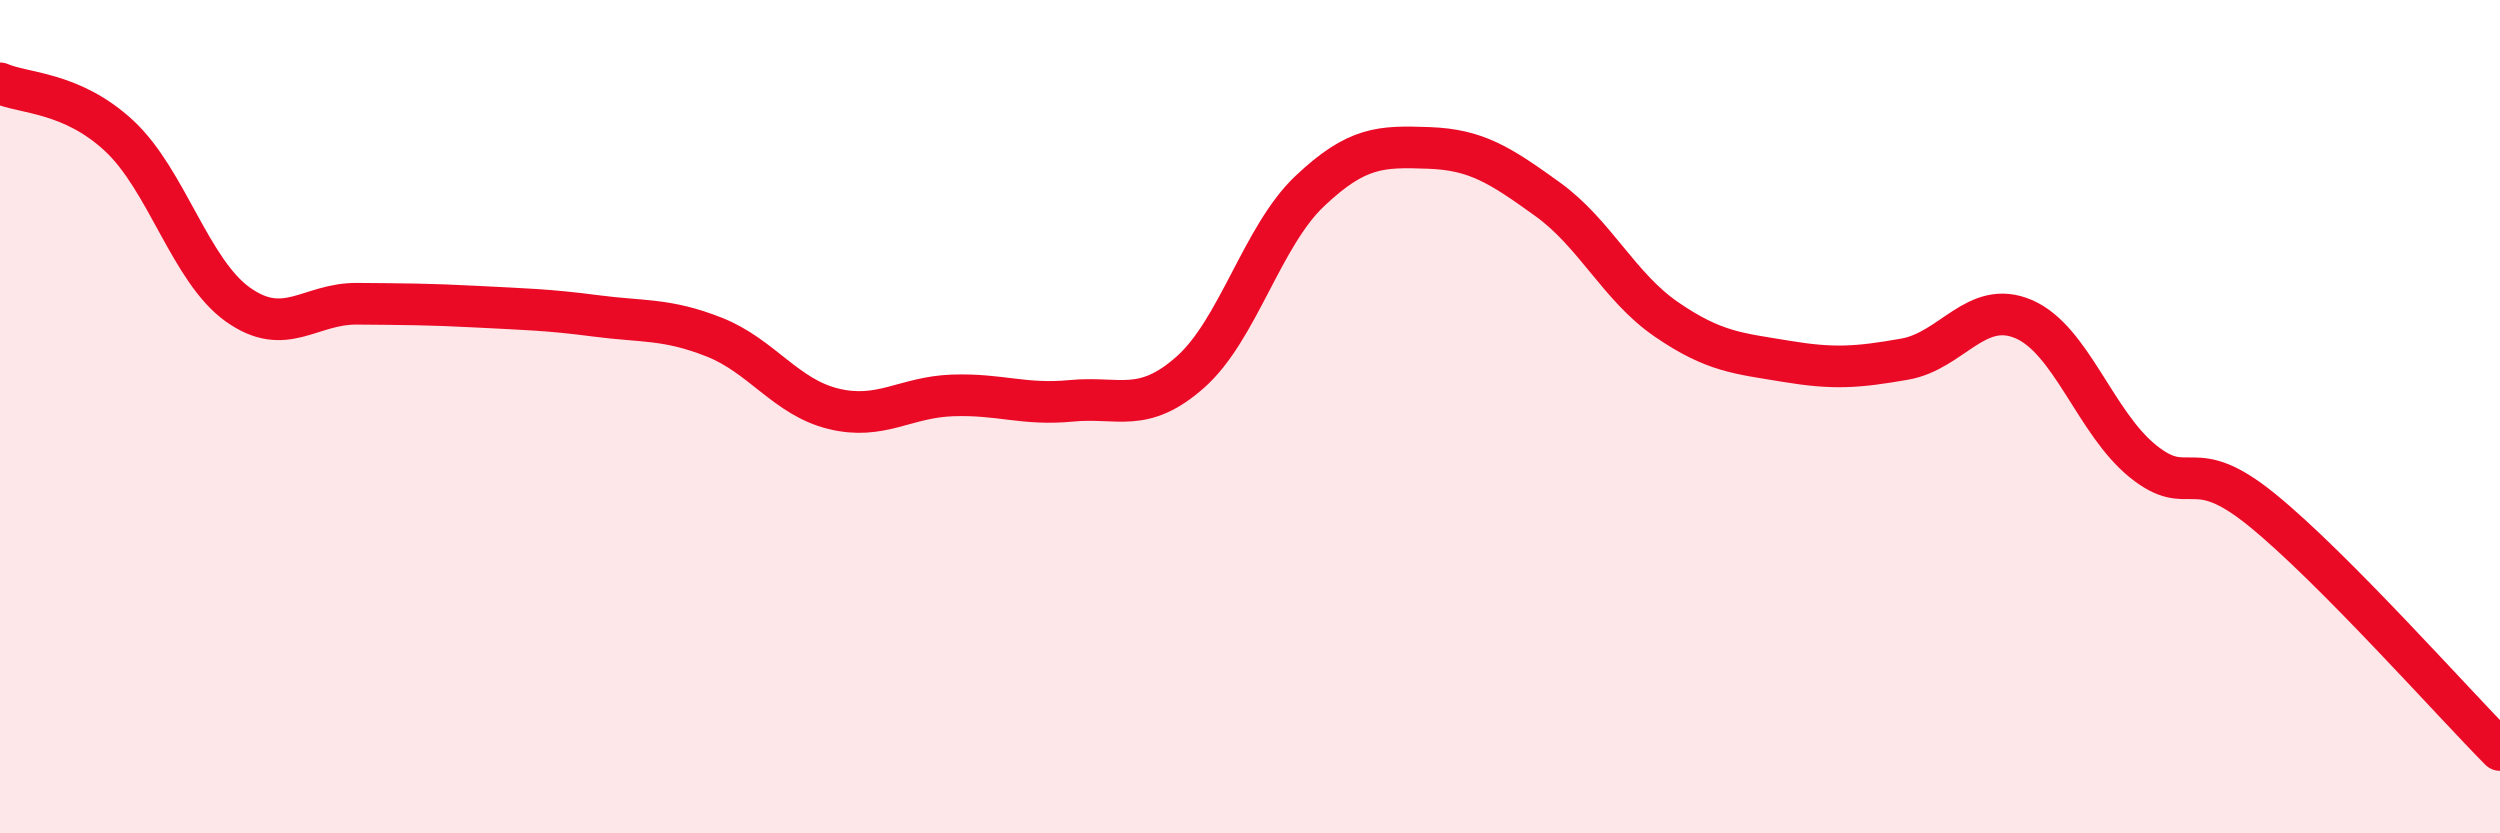
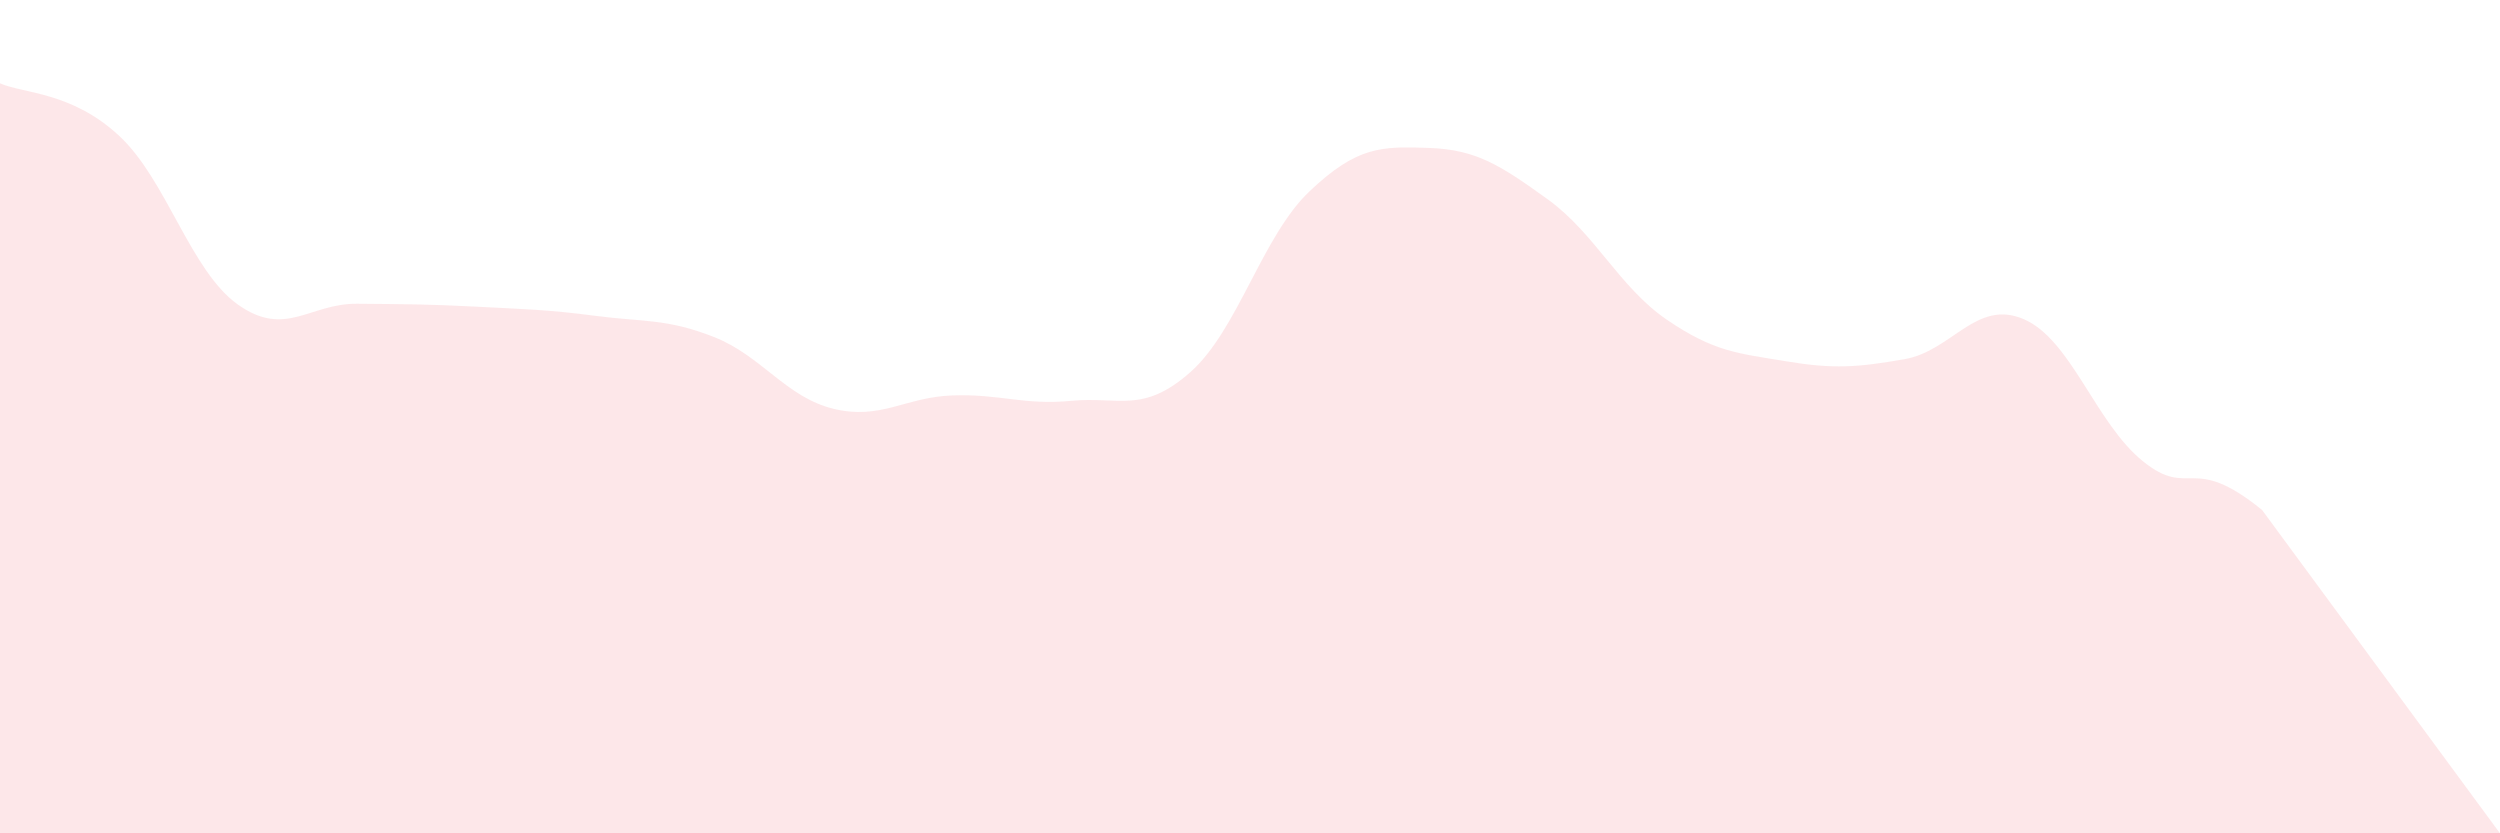
<svg xmlns="http://www.w3.org/2000/svg" width="60" height="20" viewBox="0 0 60 20">
-   <path d="M 0,2 C 0.57,2.25 1.72,2.2 2.86,3.26 C 4,4.32 4.57,6.5 5.71,7.31 C 6.85,8.12 7.43,7.28 8.57,7.29 C 9.71,7.3 10.29,7.3 11.43,7.36 C 12.57,7.42 13.15,7.43 14.29,7.58 C 15.43,7.73 16,7.64 17.14,8.09 C 18.28,8.54 18.86,9.53 20,9.81 C 21.14,10.09 21.72,9.53 22.86,9.49 C 24,9.45 24.57,9.73 25.71,9.62 C 26.85,9.51 27.43,9.94 28.57,8.93 C 29.71,7.92 30.29,5.67 31.43,4.59 C 32.57,3.51 33.15,3.51 34.29,3.55 C 35.43,3.59 36,3.96 37.14,4.78 C 38.28,5.6 38.86,6.89 40,7.67 C 41.14,8.45 41.72,8.48 42.86,8.67 C 44,8.86 44.57,8.82 45.71,8.62 C 46.85,8.42 47.43,7.17 48.57,7.66 C 49.71,8.15 50.29,10.15 51.43,11.07 C 52.57,11.99 52.58,10.85 54.29,12.24 C 56,13.63 58.86,16.85 60,18L60 20L0 20Z" fill="#EB0A25" opacity="0.1" stroke-linecap="round" stroke-linejoin="round" />
-   <path d="M 0,2 C 0.57,2.25 1.72,2.2 2.86,3.26 C 4,4.32 4.57,6.5 5.71,7.31 C 6.85,8.12 7.43,7.28 8.57,7.29 C 9.71,7.3 10.29,7.3 11.43,7.36 C 12.57,7.42 13.15,7.43 14.29,7.58 C 15.43,7.73 16,7.64 17.14,8.09 C 18.28,8.54 18.86,9.53 20,9.81 C 21.14,10.09 21.72,9.53 22.86,9.49 C 24,9.45 24.57,9.73 25.71,9.62 C 26.85,9.51 27.43,9.94 28.57,8.93 C 29.71,7.92 30.29,5.67 31.43,4.59 C 32.57,3.51 33.15,3.51 34.29,3.55 C 35.43,3.59 36,3.96 37.14,4.78 C 38.28,5.6 38.86,6.89 40,7.67 C 41.14,8.45 41.72,8.48 42.86,8.67 C 44,8.86 44.57,8.82 45.71,8.62 C 46.85,8.42 47.43,7.17 48.57,7.66 C 49.71,8.15 50.29,10.15 51.43,11.07 C 52.57,11.99 52.58,10.85 54.29,12.24 C 56,13.63 58.86,16.85 60,18" stroke="#EB0A25" stroke-width="1" fill="none" stroke-linecap="round" stroke-linejoin="round" />
+   <path d="M 0,2 C 0.57,2.25 1.72,2.2 2.86,3.26 C 4,4.32 4.57,6.5 5.71,7.31 C 6.85,8.12 7.43,7.28 8.57,7.29 C 9.71,7.3 10.29,7.3 11.43,7.36 C 12.57,7.42 13.15,7.43 14.29,7.58 C 15.43,7.73 16,7.64 17.14,8.09 C 18.28,8.54 18.86,9.53 20,9.81 C 21.14,10.09 21.72,9.53 22.86,9.49 C 24,9.45 24.57,9.73 25.71,9.62 C 26.85,9.51 27.43,9.94 28.57,8.93 C 29.71,7.92 30.29,5.67 31.43,4.59 C 32.57,3.51 33.15,3.51 34.29,3.55 C 35.43,3.59 36,3.96 37.14,4.78 C 38.28,5.6 38.86,6.89 40,7.67 C 41.14,8.45 41.72,8.48 42.86,8.67 C 44,8.86 44.57,8.82 45.71,8.62 C 46.85,8.42 47.43,7.17 48.57,7.66 C 49.71,8.15 50.29,10.15 51.43,11.07 C 52.57,11.99 52.58,10.85 54.29,12.24 L60 20L0 20Z" fill="#EB0A25" opacity="0.1" stroke-linecap="round" stroke-linejoin="round" />
</svg>